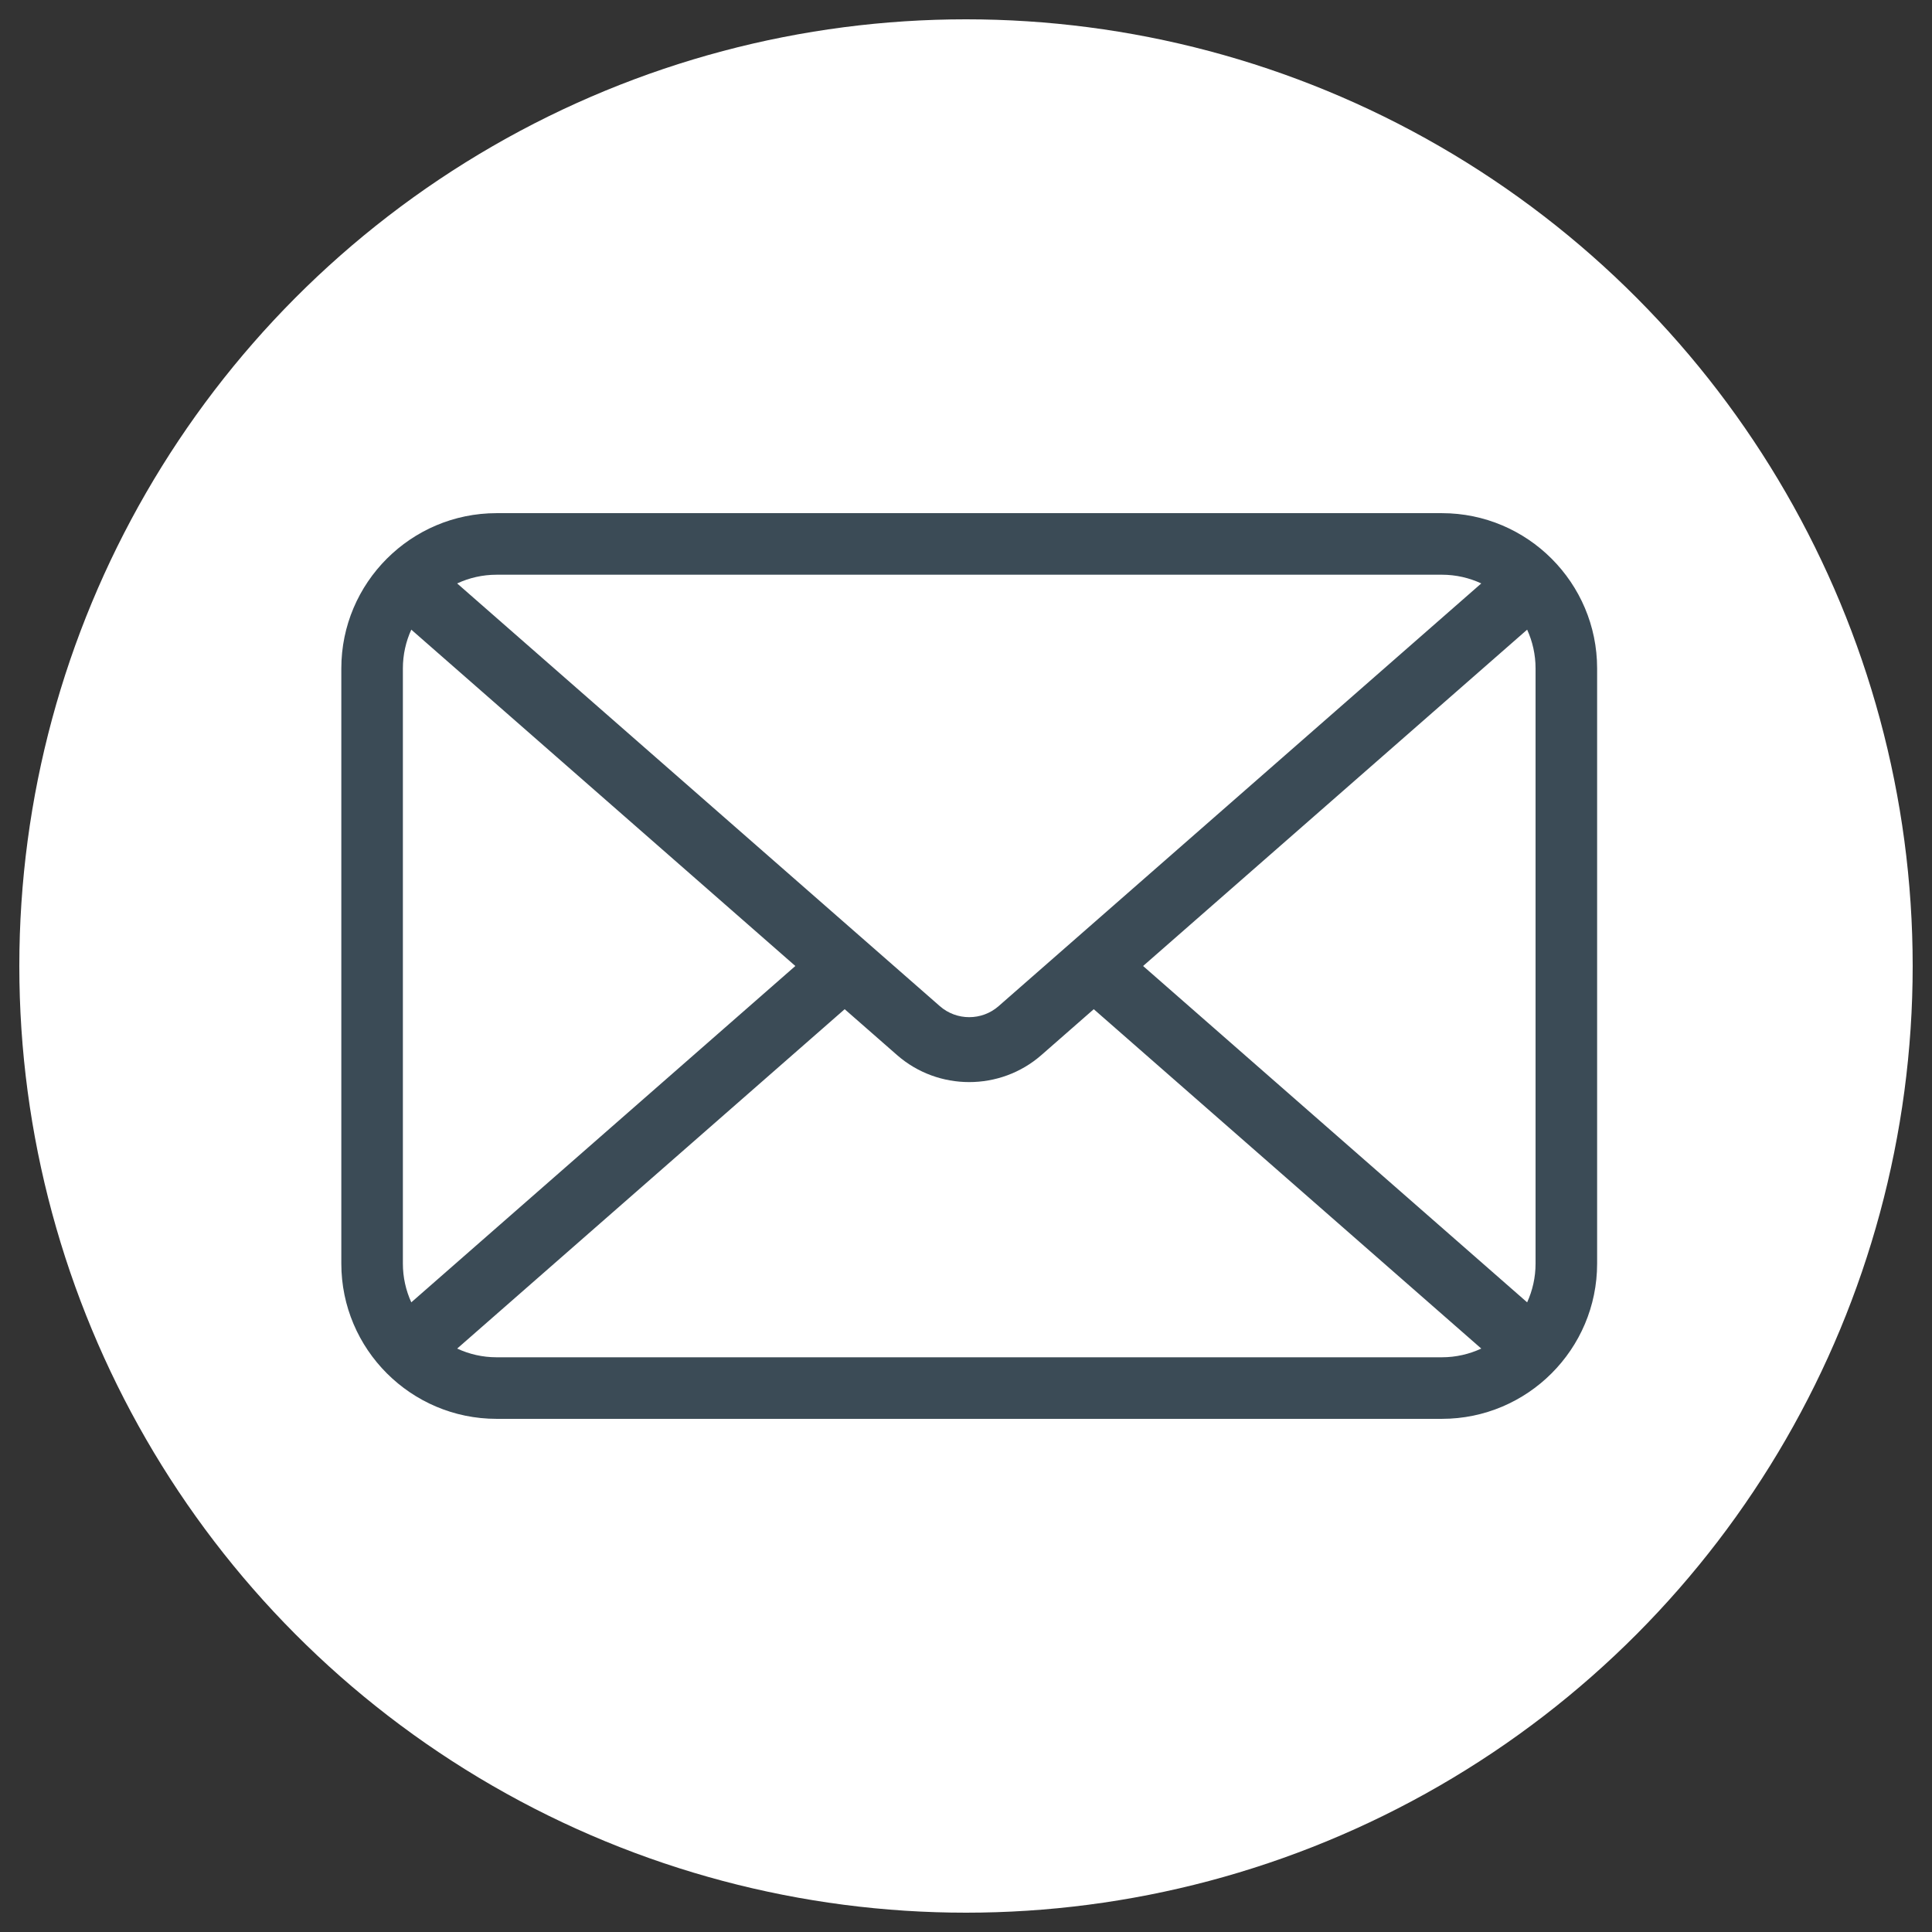
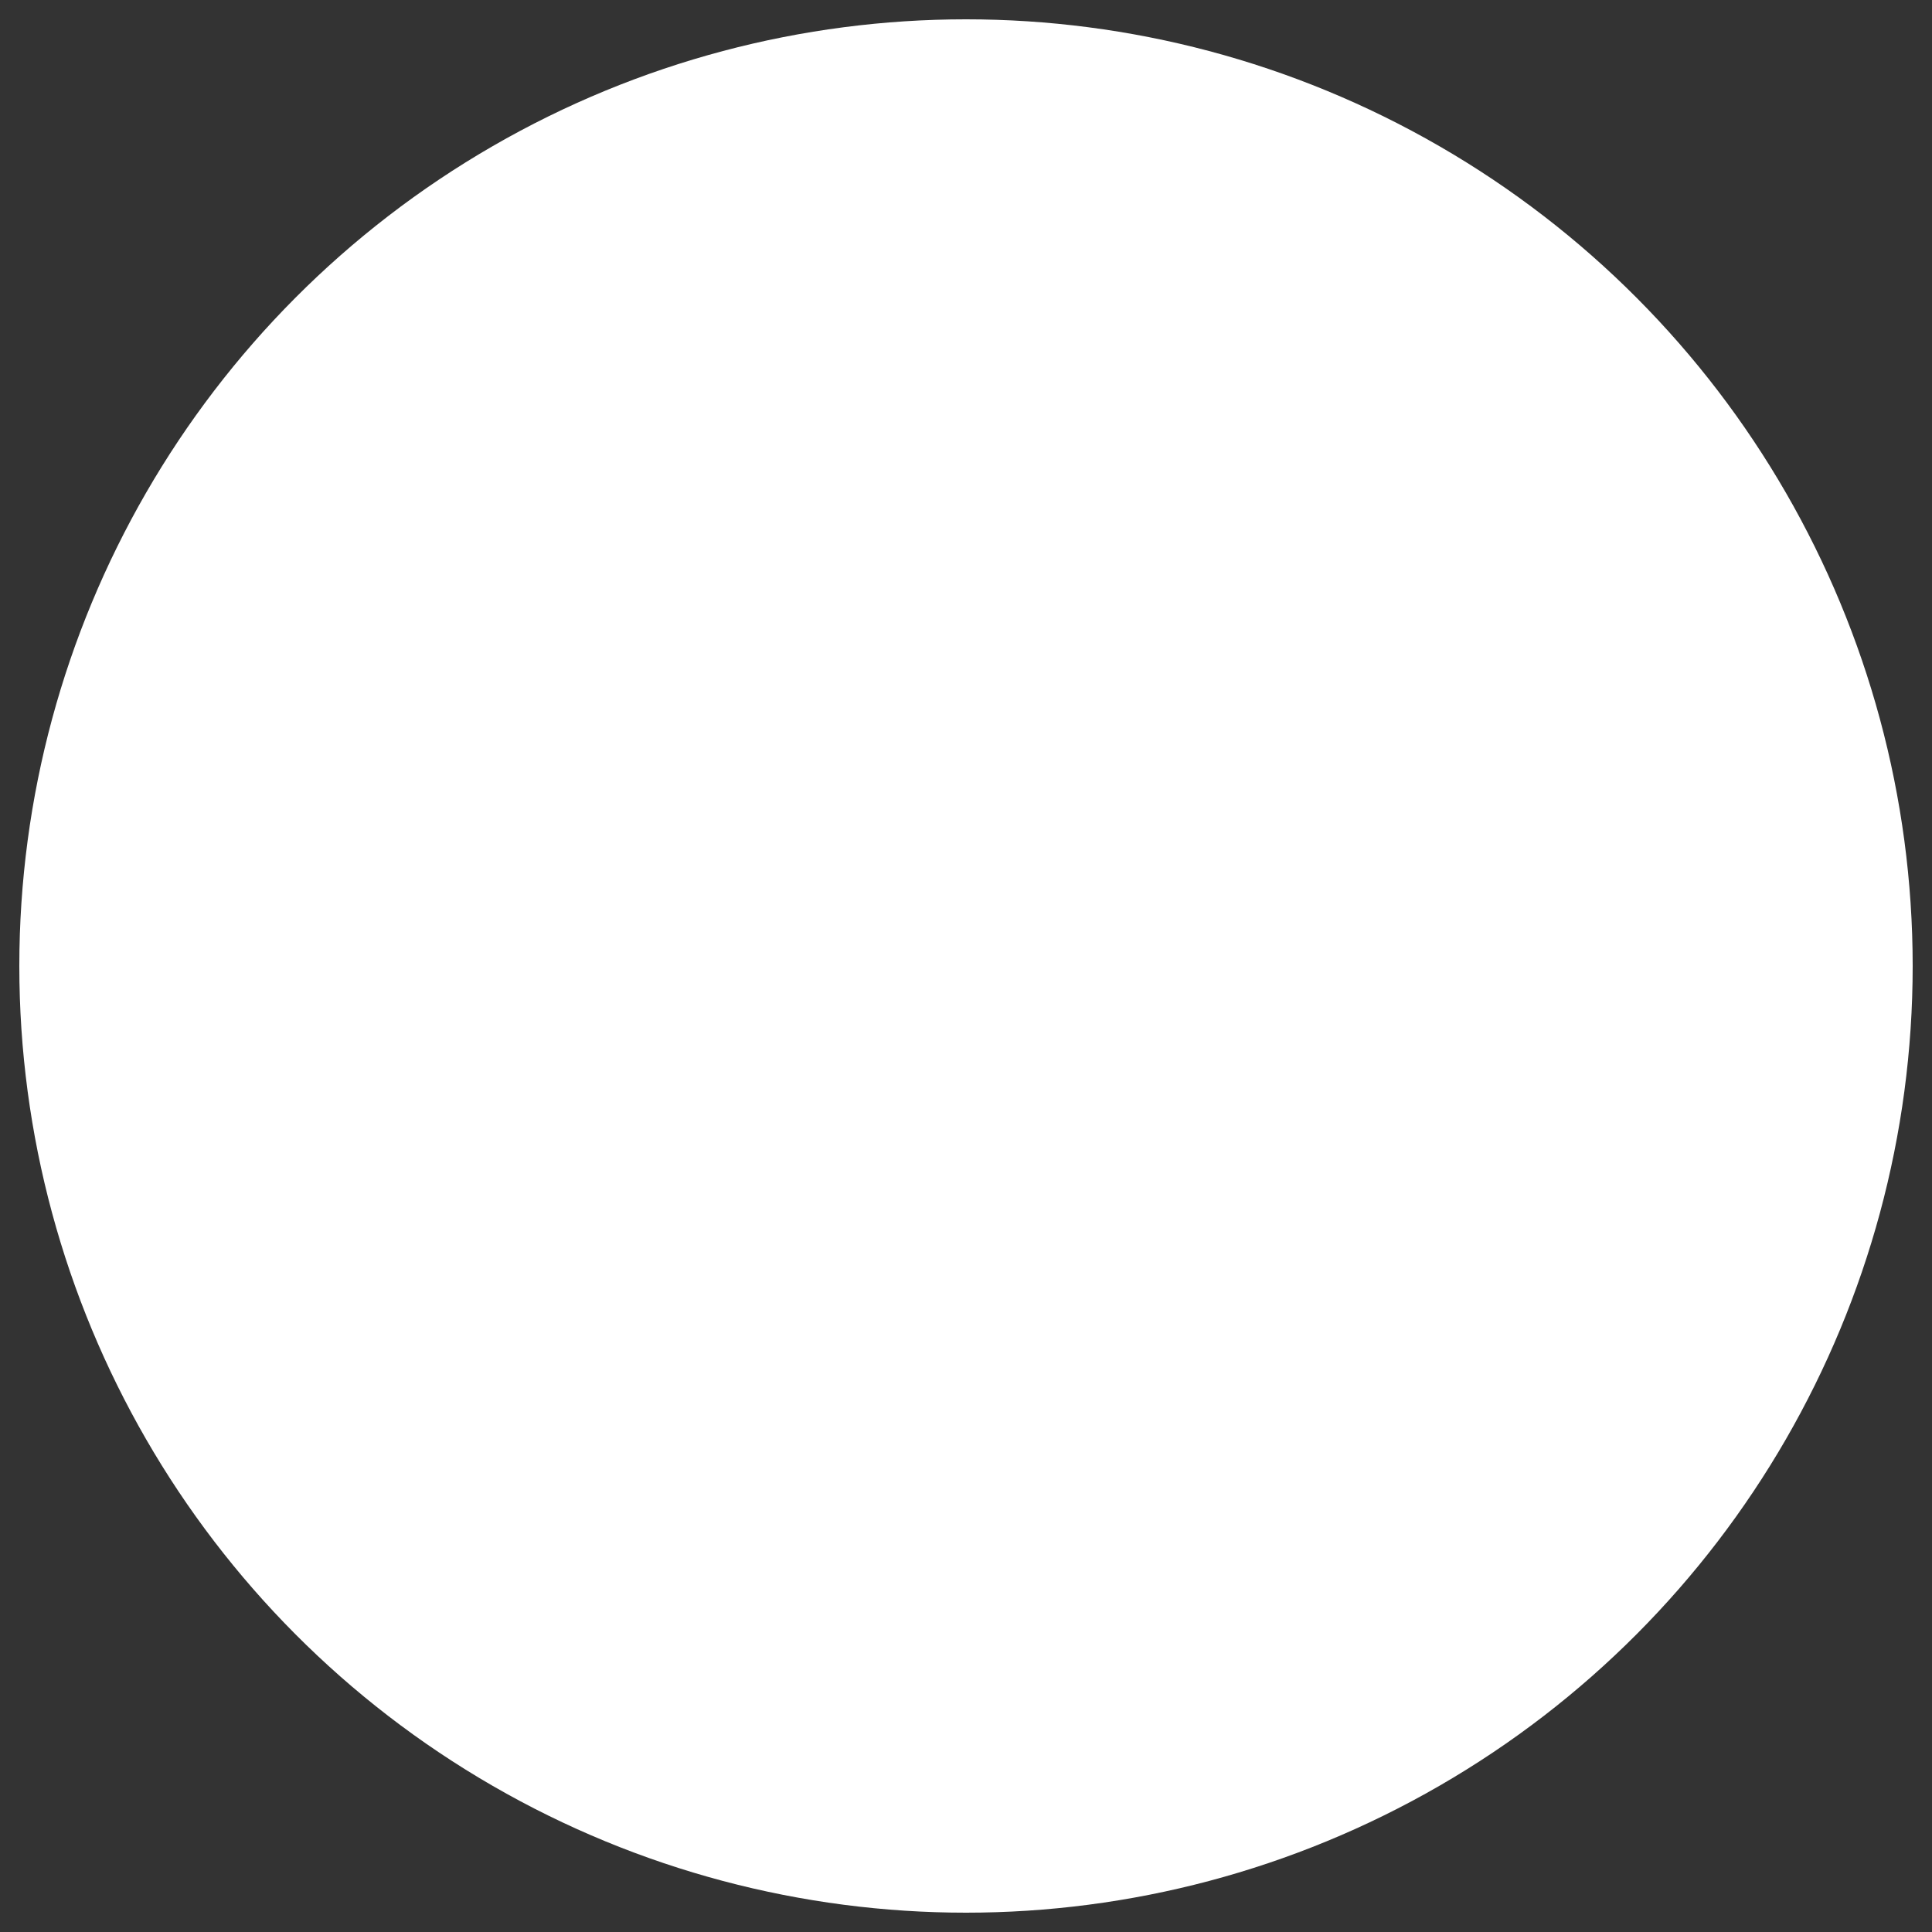
<svg xmlns="http://www.w3.org/2000/svg" id="Livello_1" version="1.1" viewBox="0 0 300 300">
  <rect x="0" y="0" width="300" height="300" fill="#333333" stroke="none" />
  <defs>
    <style>
      .st0 {
        fill: #fff;
      }

      .st1 {
        fill: #ff6e79;
      }

      .st2 {
        fill: #3b4b56;
      }

      .st3 {
        fill: #00a99d;
      }
    </style>
  </defs>
  <circle class="st0" cx="150" cy="150" r="147" />
-   <path class="st2" d="M223.895,79.683H77.105c-13.291,0-24.105,10.813-24.105,24.105v92.425c0,13.291,10.813,24.105,24.105,24.105h146.79c13.291,0,24.105-10.813,24.105-24.105v-92.425c0-13.292-10.813-24.105-24.105-24.105ZM238.441,103.788v92.425c0,2.145-.47,4.18-1.307,6.015l-59.635-52.227,59.635-52.227c.837,1.835,1.307,3.87,1.307,6.015ZM223.895,89.242c2.184,0,4.255.487,6.115,1.353l-74.954,65.644c-2.597,2.275-6.515,2.276-9.113,0l-74.955-65.643c1.861-.866,3.932-1.353,6.116-1.353h146.79ZM63.866,202.227c-.837-1.835-1.307-3.87-1.307-6.015v-92.425c0-2.145.47-4.18,1.307-6.015l59.635,52.227-59.635,52.227ZM77.105,210.758c-2.184,0-4.255-.487-6.116-1.353l60.172-52.697,8.133,7.122c3.195,2.798,7.2,4.196,11.206,4.196s8.012-1.399,11.206-4.196l8.133-7.122,60.172,52.697c-1.861.866-3.932,1.353-6.115,1.353H77.105Z" />
  <g>
-     <path class="st2" d="M-344.5-29.695c-95.578,0-173.059,77.481-173.059,173.059s77.481,173.059,173.059,173.059,173.059-77.481,173.059-173.059S-248.922-29.695-344.5-29.695ZM-344.5,278.243c-74.491,0-134.878-60.387-134.878-134.878S-418.991,8.486-344.5,8.486s134.878,60.387,134.878,134.878-60.387,134.878-134.878,134.878Z" />
-     <circle class="st3" cx="-344.5" cy="143.365" r="149.819" />
    <path class="st0" d="M-206.463,85.042c-7.547-17.843-18.347-33.863-32.099-47.616-13.753-13.753-29.773-24.552-47.616-32.099-18.483-7.818-38.106-11.782-58.322-11.782s-39.839,3.964-58.322,11.782c-17.843,7.547-33.863,18.347-47.616,32.099-13.753,13.753-24.552,29.773-32.099,47.616-7.818,18.483-11.782,38.106-11.782,58.322s3.964,39.839,11.782,58.322c7.547,17.843,18.347,33.863,32.099,47.616,13.753,13.753,29.773,24.552,47.616,32.099,18.483,7.818,38.106,11.782,58.322,11.782s39.839-3.964,58.322-11.782c17.843-7.547,33.863-18.347,47.616-32.099,13.753-13.753,24.552-29.773,32.099-47.616,7.818-18.483,11.782-38.106,11.782-58.322s-3.964-39.839-11.782-58.322ZM-222.1,186.937l-52.942-52.942,47.403-47.403c8.348,17.152,13.036,36.414,13.036,56.772,0,15.286-2.649,29.951-7.498,43.573ZM-227.638,86.591c-.749-1.539-1.529-3.061-2.336-4.565.807,1.504,1.587,3.026,2.336,4.565ZM-229.999,81.979c-.789-1.467-1.607-2.916-2.449-4.349.842,1.433,1.661,2.882,2.449,4.349ZM-232.606,77.364c-1.719-2.907-3.545-5.742-5.478-8.498,1.933,2.756,3.759,5.591,5.478,8.498ZM-344.5,13.466c44.022,0,82.923,21.902,106.416,55.4l-59.616,59.616c-25.805,25.806-67.795,25.806-93.601,0l-59.616-59.616c23.494-33.497,62.395-55.4,106.416-55.4ZM-450.917,68.866c-1.933,2.756-3.759,5.591-5.478,8.498,1.718-2.907,3.545-5.742,5.478-8.498ZM-456.552,77.63c-.843,1.433-1.661,2.882-2.449,4.349.788-1.467,1.607-2.916,2.449-4.349ZM-459.026,82.026c-.808,1.504-1.587,3.026-2.336,4.565.749-1.539,1.529-3.061,2.336-4.565ZM-461.362,86.592l47.199,47.199-52.762,53.075c-4.833-13.601-7.473-28.242-7.473-43.502,0-20.358,4.688-39.62,13.036-56.772ZM-344.5,273.263c-48.907,0-91.493-27.032-113.653-66.966l58.309-58.654c15.44,12.978,34.821,20.052,55.344,20.052s39.718-7.005,55.122-19.865l58.508,58.508c-22.166,39.911-64.74,66.924-113.63,66.924Z" />
    <path class="st1" d="M-297.699,128.482l59.616-59.616c-23.494-33.497-62.395-55.4-106.416-55.4s-82.923,21.902-106.416,55.4l59.616,59.616c25.806,25.806,67.796,25.806,93.601,0Z" />
-     <path class="st2" d="M-461.362,86.592c-8.348,17.152-13.036,36.414-13.036,56.772,0,15.26,2.64,29.9,7.473,43.502l52.762-53.075-47.199-47.199Z" />
    <path class="st2" d="M-222.1,186.937c4.849-13.621,7.498-28.287,7.498-43.573,0-20.358-4.688-39.62-13.036-56.772l-47.403,47.403,52.942,52.942Z" />
-     <path class="st2" d="M-230.87,206.339l-58.508-58.508c-15.403,12.859-34.698,19.865-55.122,19.865s-39.904-7.074-55.344-20.052l-58.309,58.654c22.16,39.933,64.746,66.966,113.653,66.966s91.463-27.014,113.63-66.924Z" />
  </g>
</svg>